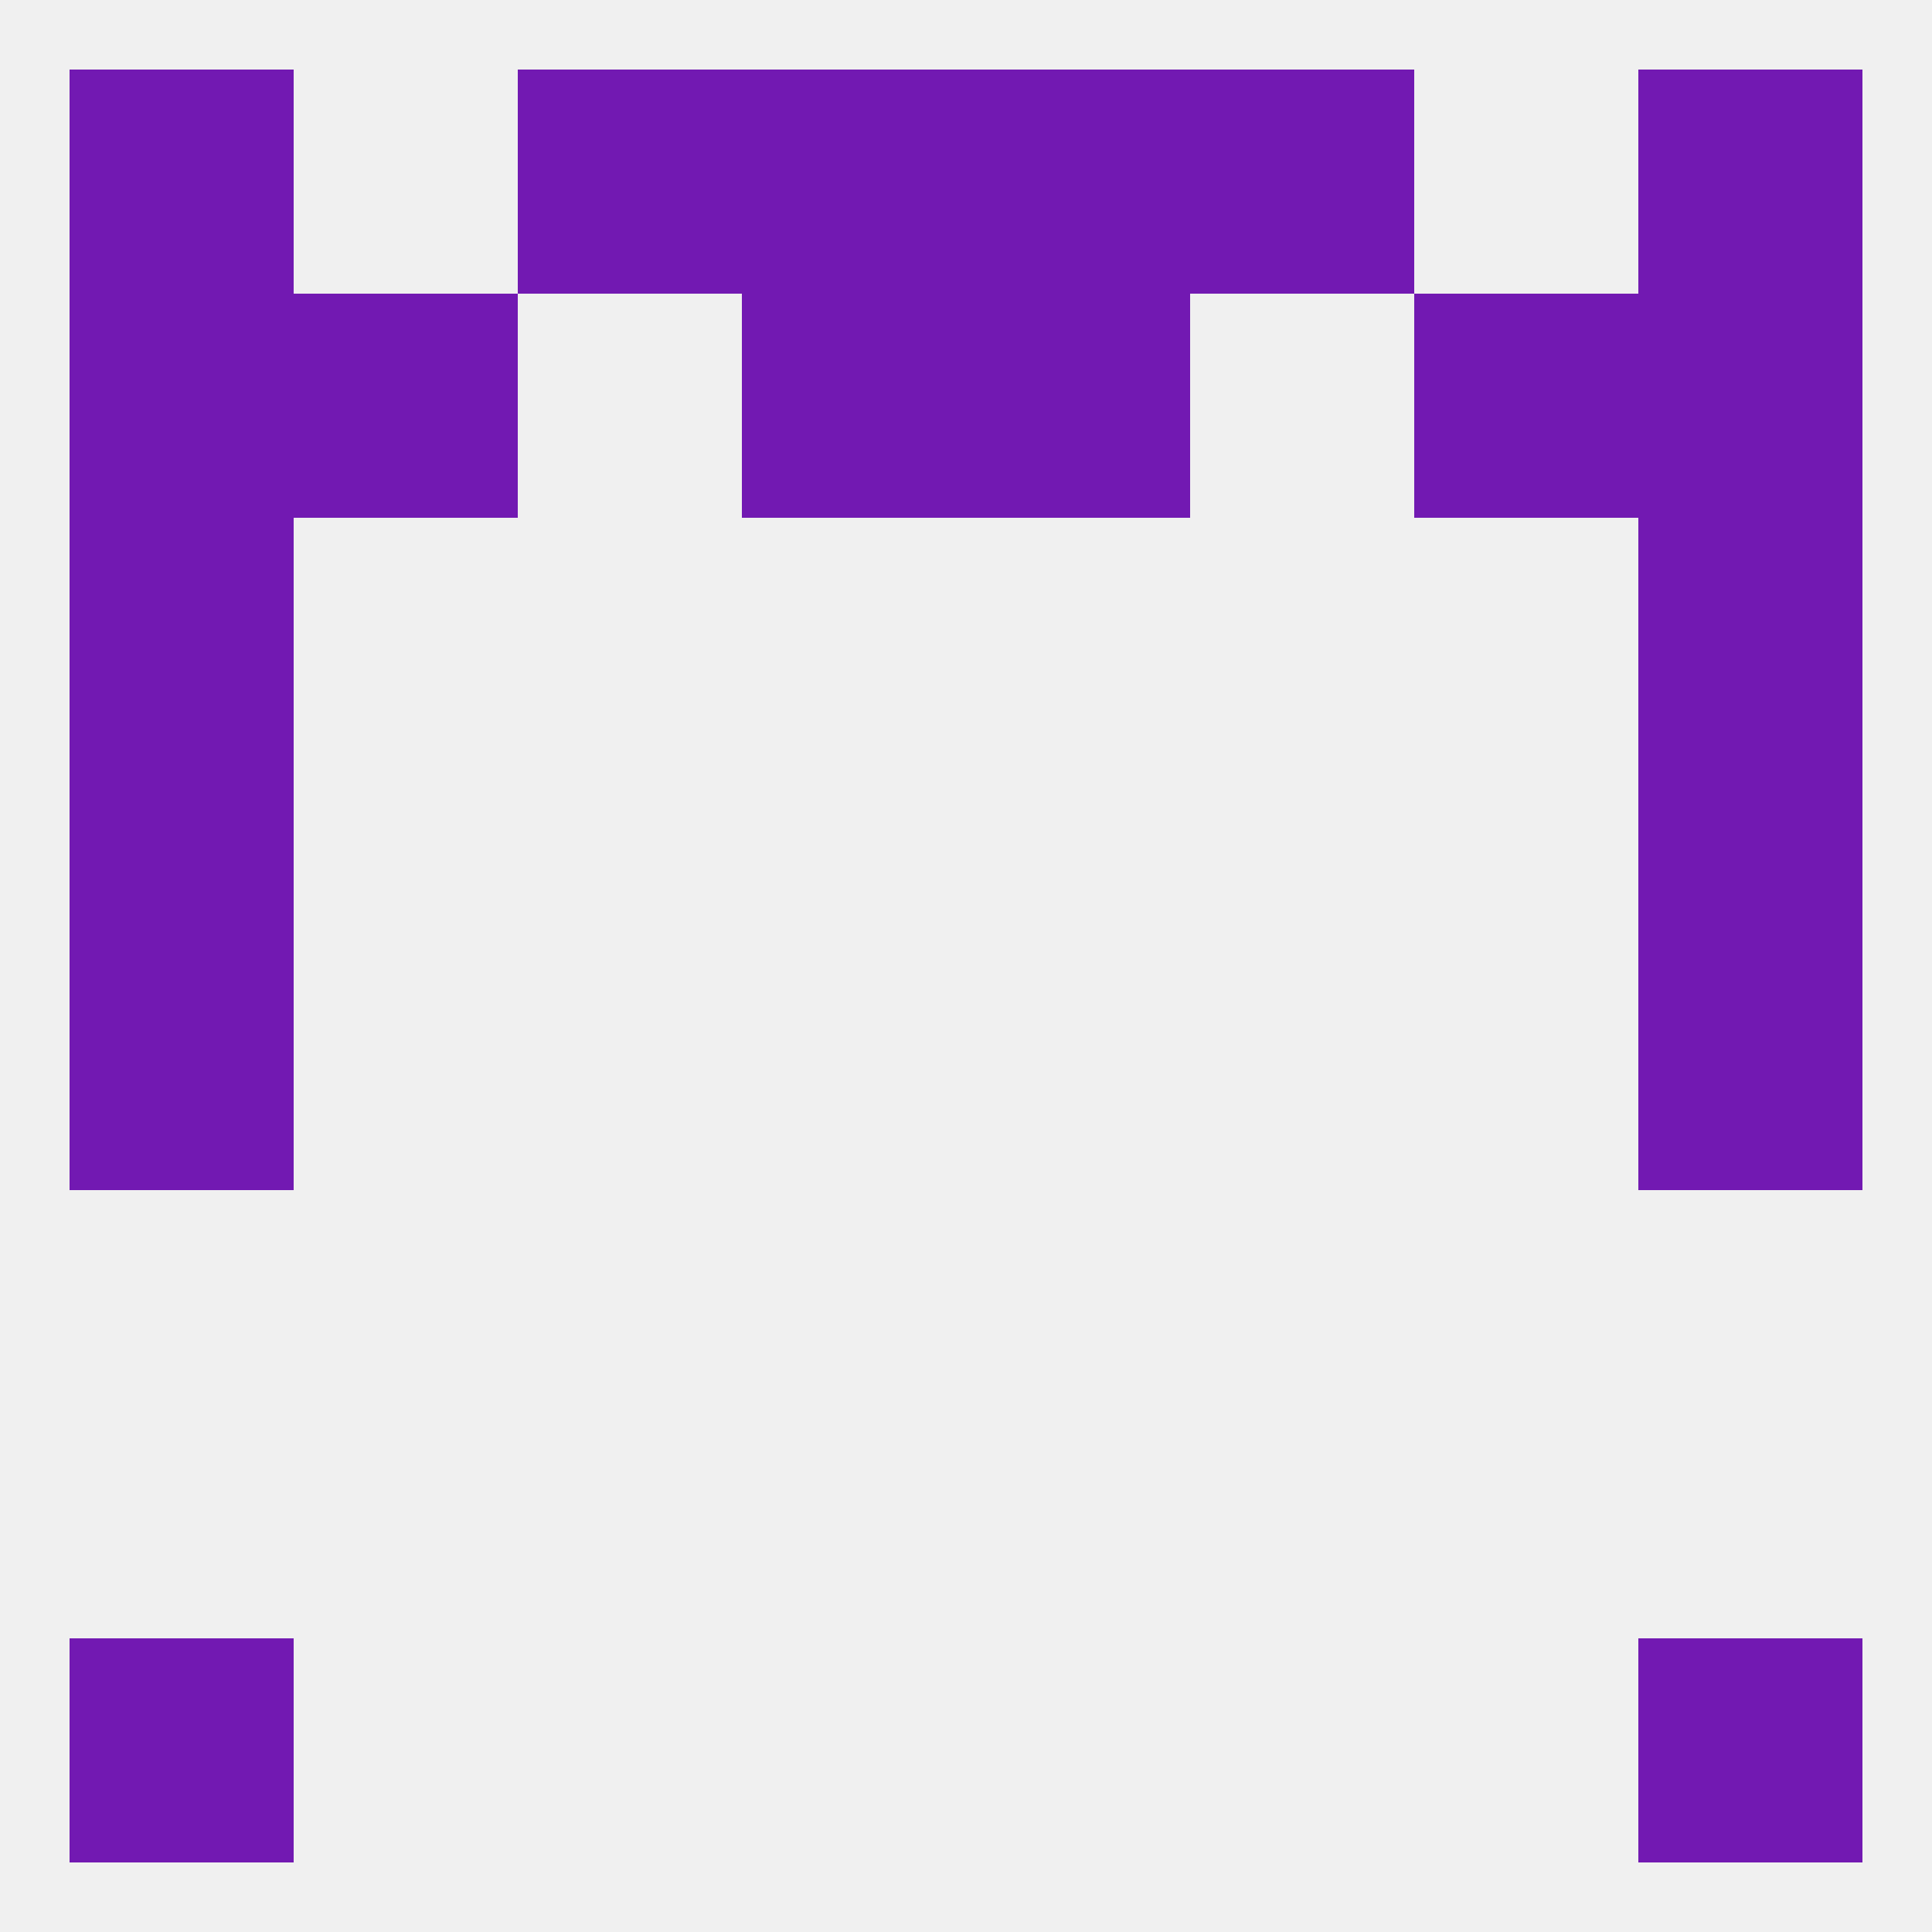
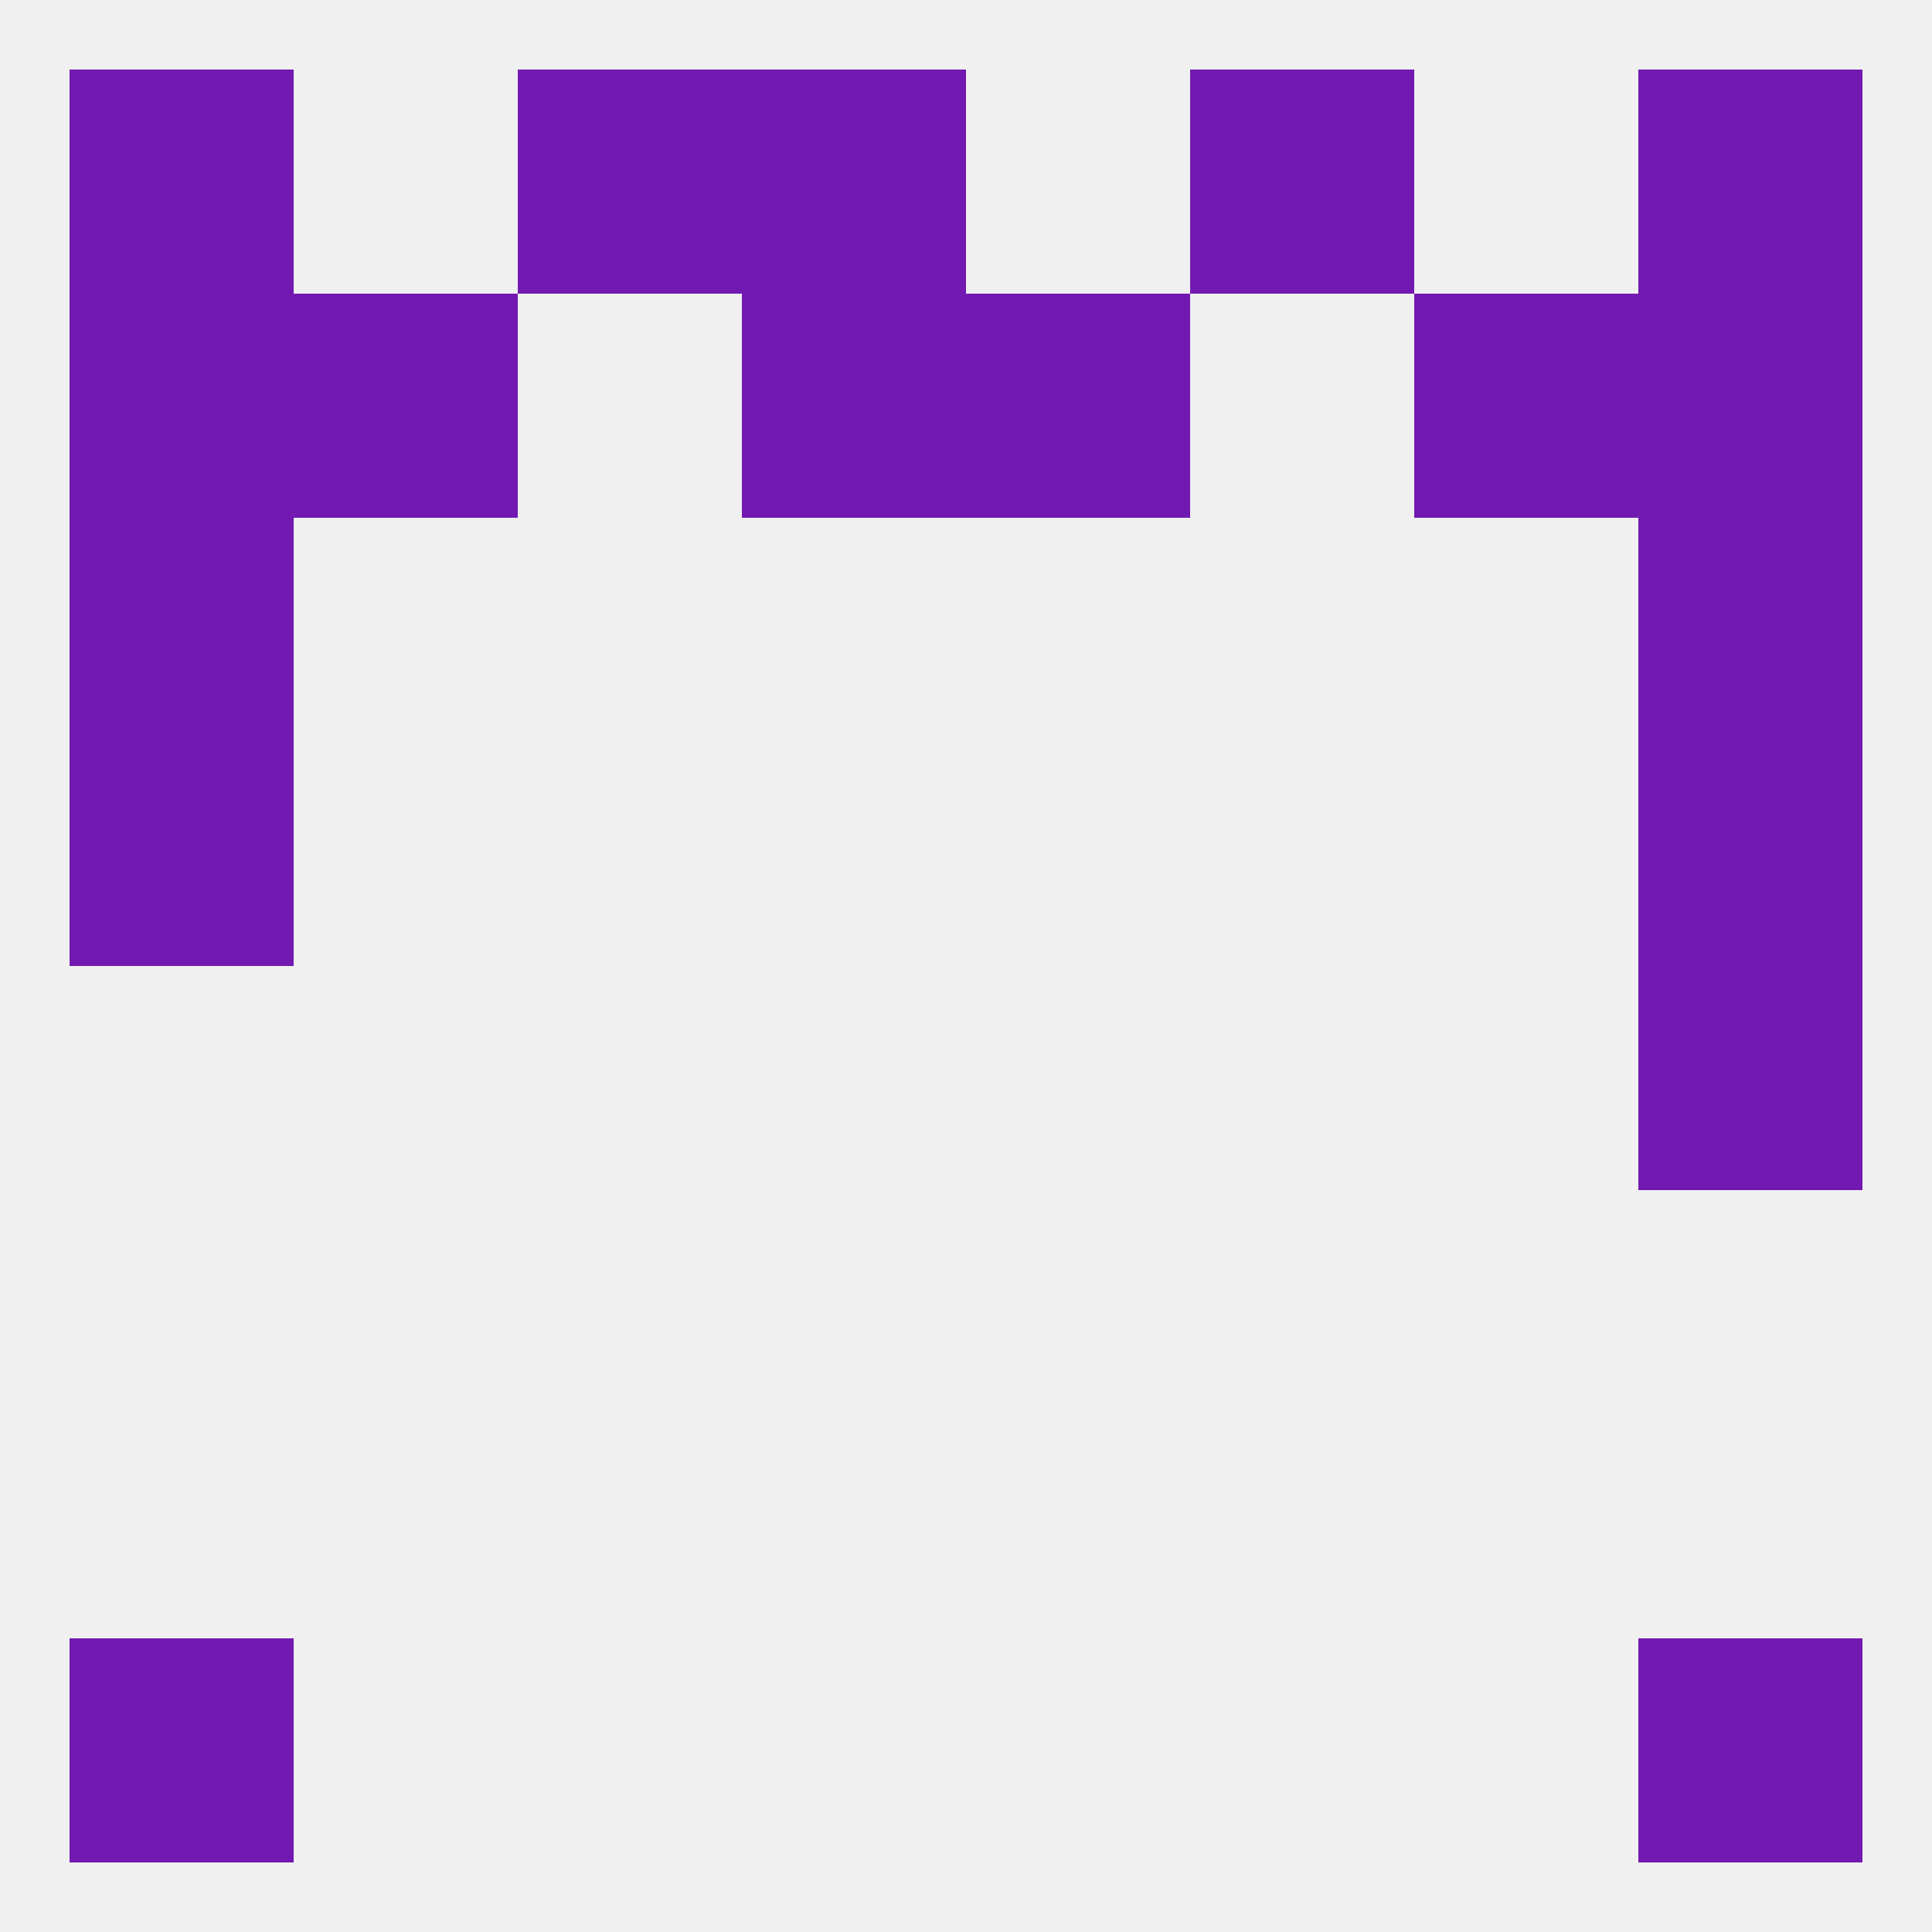
<svg xmlns="http://www.w3.org/2000/svg" version="1.1" baseprofile="full" width="250" height="250" viewBox="0 0 250 250">
  <rect width="100%" height="100%" fill="rgba(240,240,240,255)" />
  <rect x="212" y="125" width="29" height="29" fill="rgba(114,25,178,255)" />
-   <rect x="9" y="125" width="29" height="29" fill="rgba(114,25,178,255)" />
  <rect x="9" y="96" width="29" height="29" fill="rgba(114,25,178,255)" />
  <rect x="212" y="96" width="29" height="29" fill="rgba(114,25,178,255)" />
  <rect x="9" y="67" width="29" height="29" fill="rgba(114,25,178,255)" />
  <rect x="212" y="67" width="29" height="29" fill="rgba(114,25,178,255)" />
  <rect x="96" y="38" width="29" height="29" fill="rgba(114,25,178,255)" />
  <rect x="125" y="38" width="29" height="29" fill="rgba(114,25,178,255)" />
  <rect x="9" y="38" width="29" height="29" fill="rgba(114,25,178,255)" />
  <rect x="212" y="38" width="29" height="29" fill="rgba(114,25,178,255)" />
  <rect x="38" y="38" width="29" height="29" fill="rgba(114,25,178,255)" />
  <rect x="183" y="38" width="29" height="29" fill="rgba(114,25,178,255)" />
  <rect x="67" y="9" width="29" height="29" fill="rgba(114,25,178,255)" />
  <rect x="154" y="9" width="29" height="29" fill="rgba(114,25,178,255)" />
  <rect x="9" y="9" width="29" height="29" fill="rgba(114,25,178,255)" />
  <rect x="212" y="9" width="29" height="29" fill="rgba(114,25,178,255)" />
  <rect x="96" y="9" width="29" height="29" fill="rgba(114,25,178,255)" />
-   <rect x="125" y="9" width="29" height="29" fill="rgba(114,25,178,255)" />
  <rect x="212" y="212" width="29" height="29" fill="rgba(114,25,178,255)" />
  <rect x="9" y="212" width="29" height="29" fill="rgba(114,25,178,255)" />
</svg>